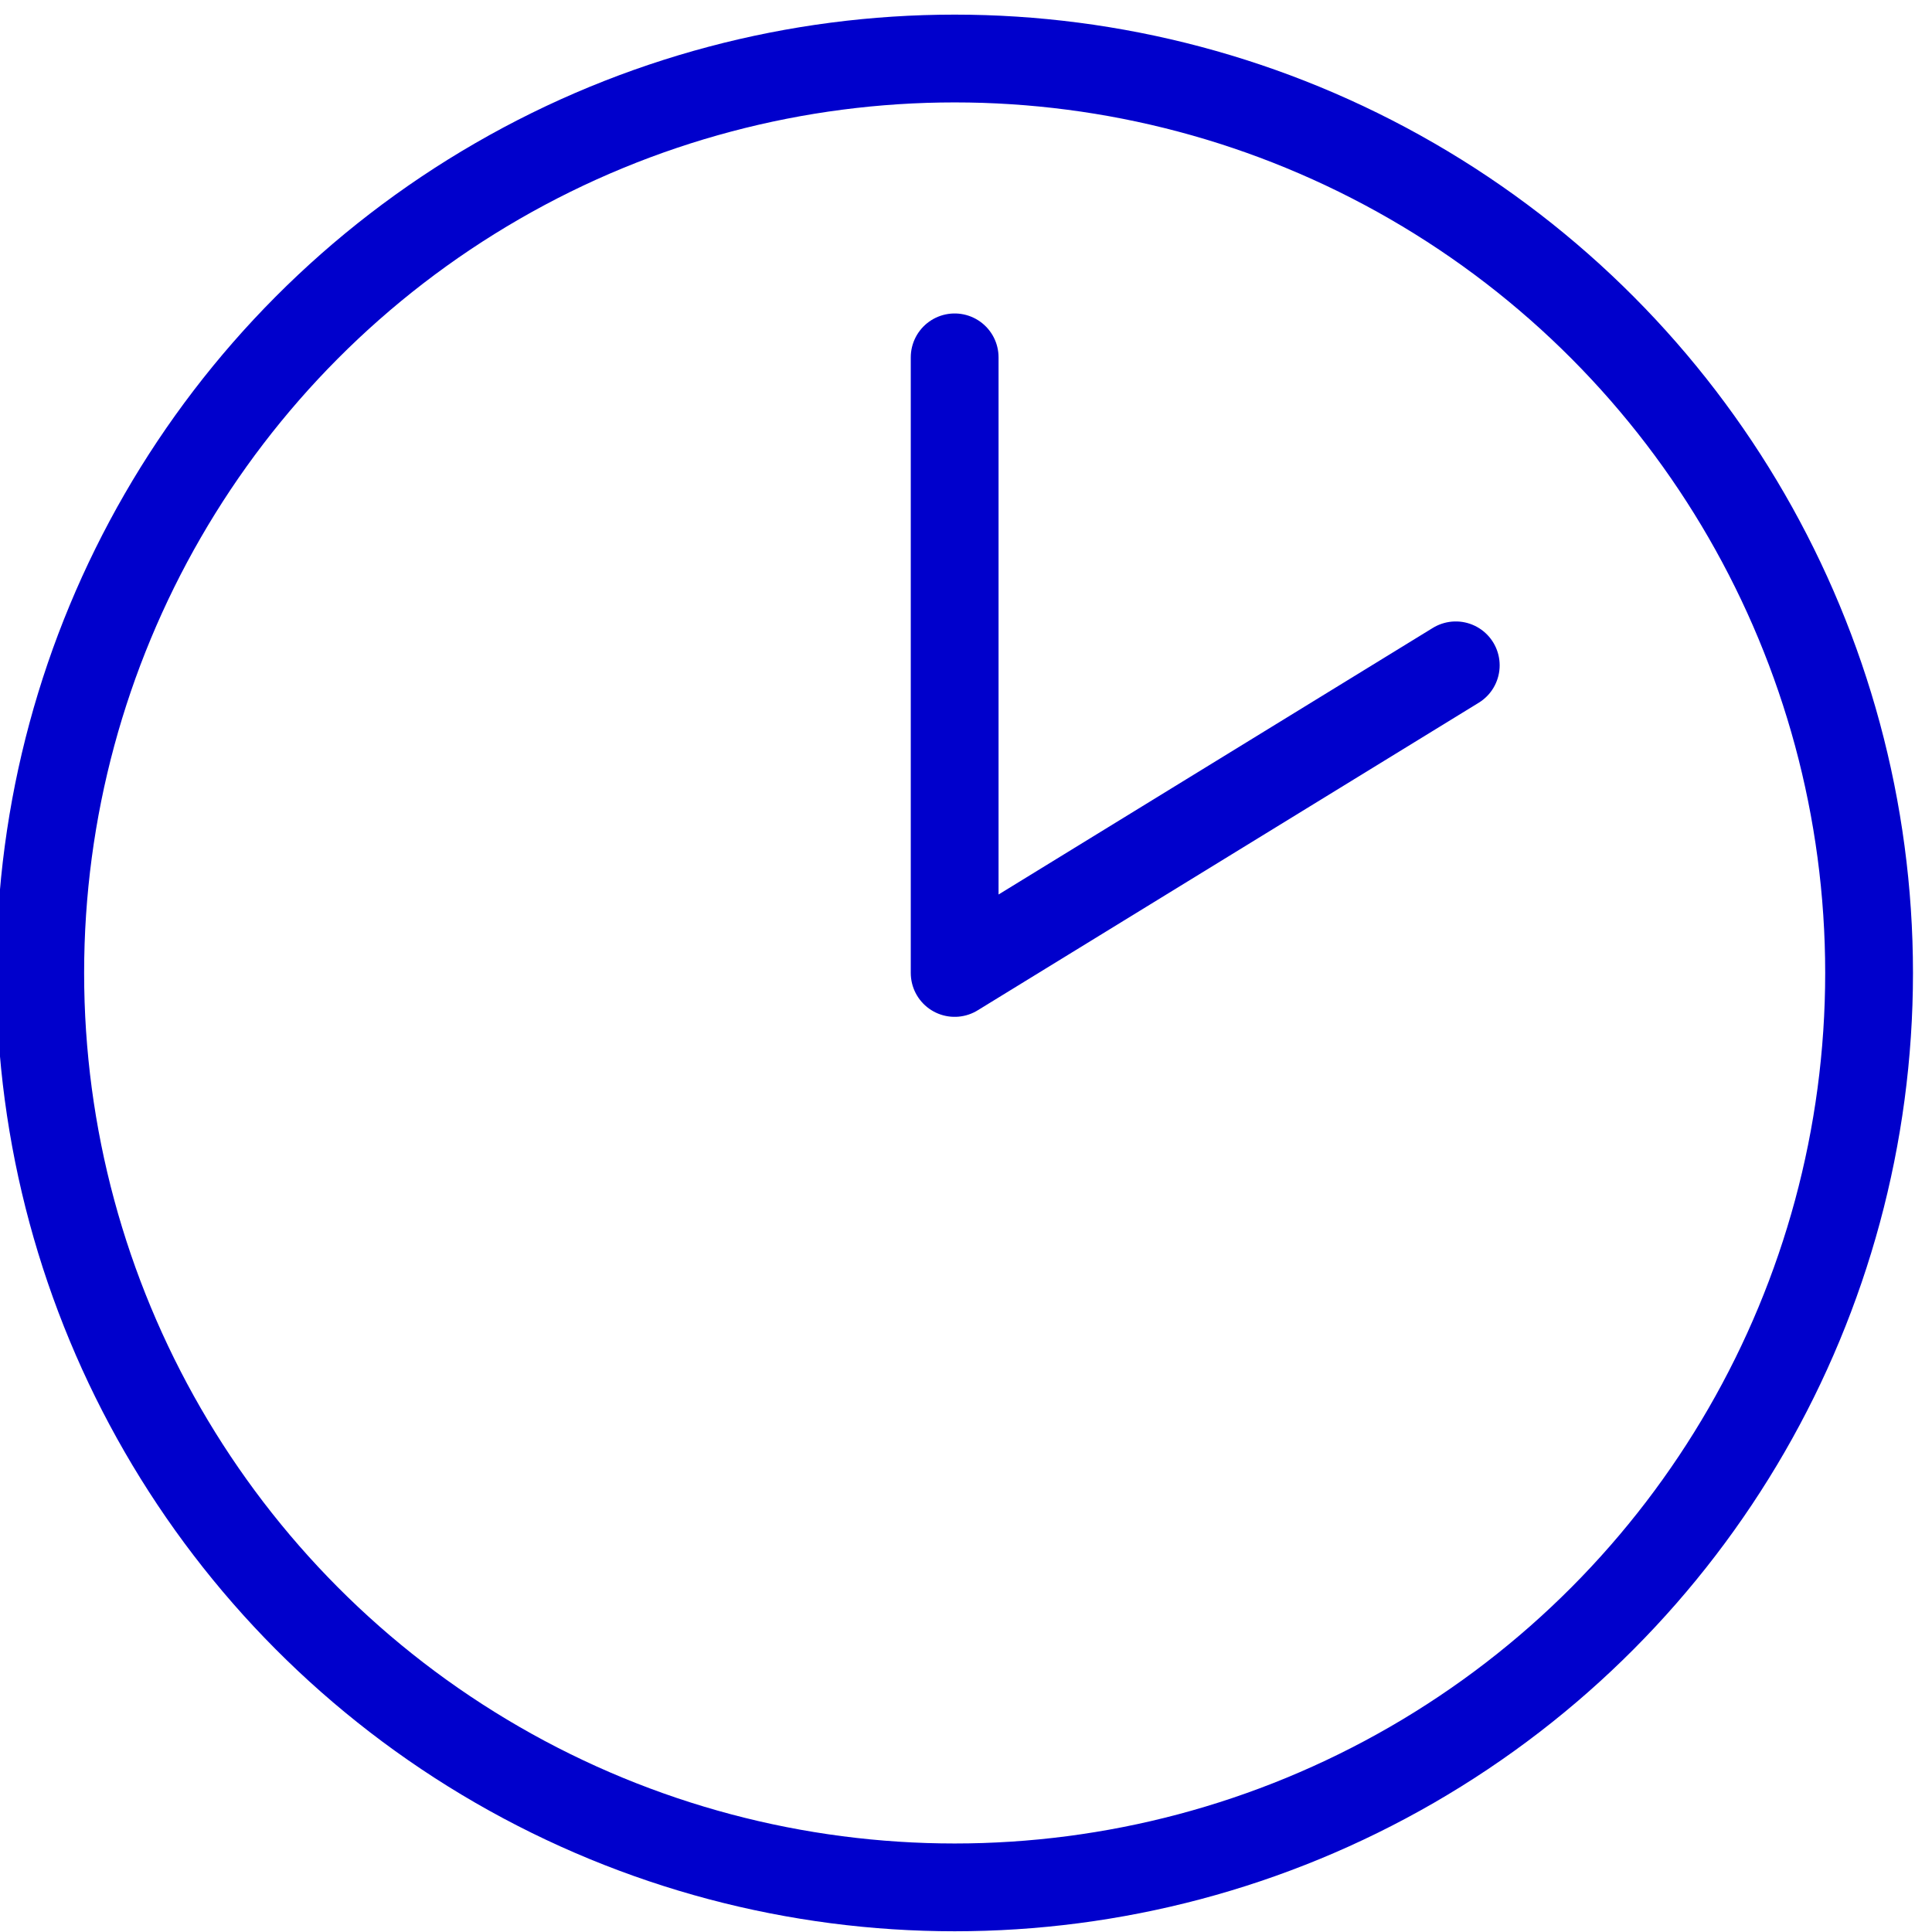
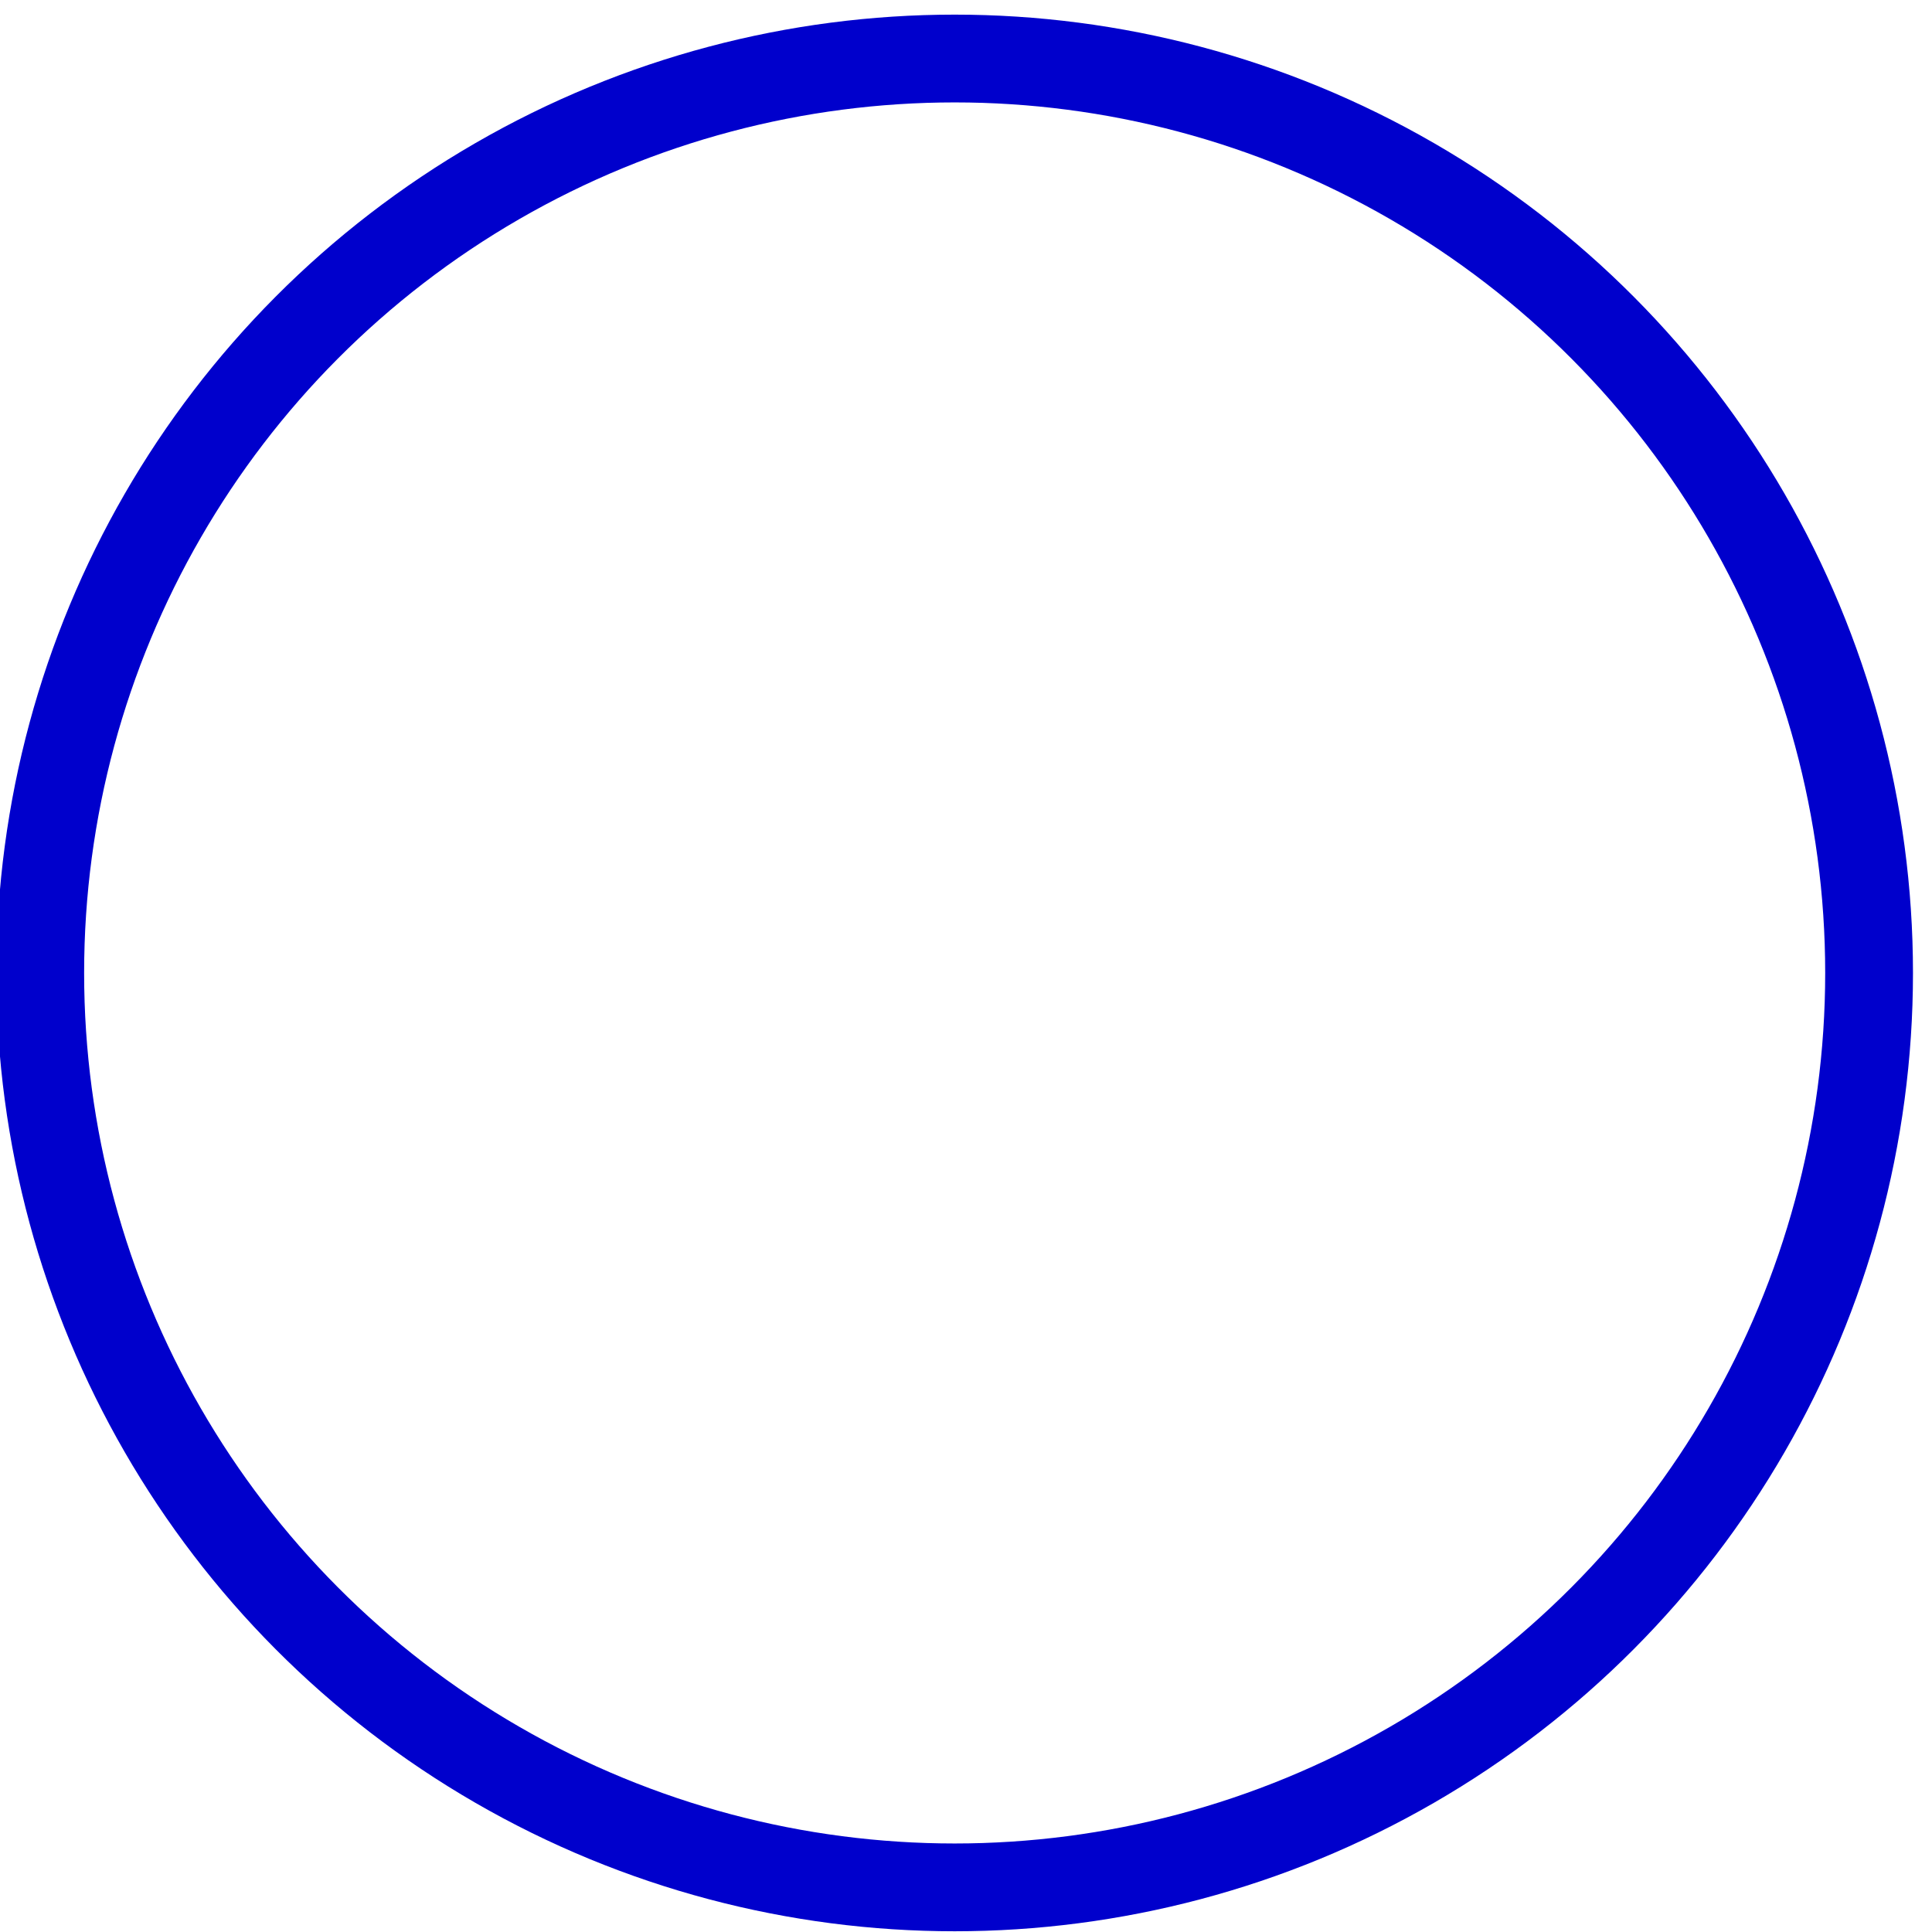
<svg xmlns="http://www.w3.org/2000/svg" version="1.1" id="レイヤー_1" x="0px" y="0px" width="42" height="42" viewBox="0 0 528.2 528.2" style="enable-background:new 0 0 528.2 528.2;" xml:space="preserve">
  <style type="text/css">
	.st0{fill:none;stroke:rgba(0, 0, 204,1);stroke-width:24;stroke-miterlimit:10;}
	.st1{fill:none;stroke:rgba(0, 0, 204,1);stroke-width:24;stroke-linecap:round;stroke-linejoin:round;}
</style>
  <title>アセット 1</title>
  <g id="レイヤー_2">
    <g id="レイヤー_1-2">
      <circle class="st0" cx="261" cy="266" r="250" />
-       <polyline class="st1" points="261,97.7 261,266 398,181.9   " />
    </g>
  </g>
</svg>